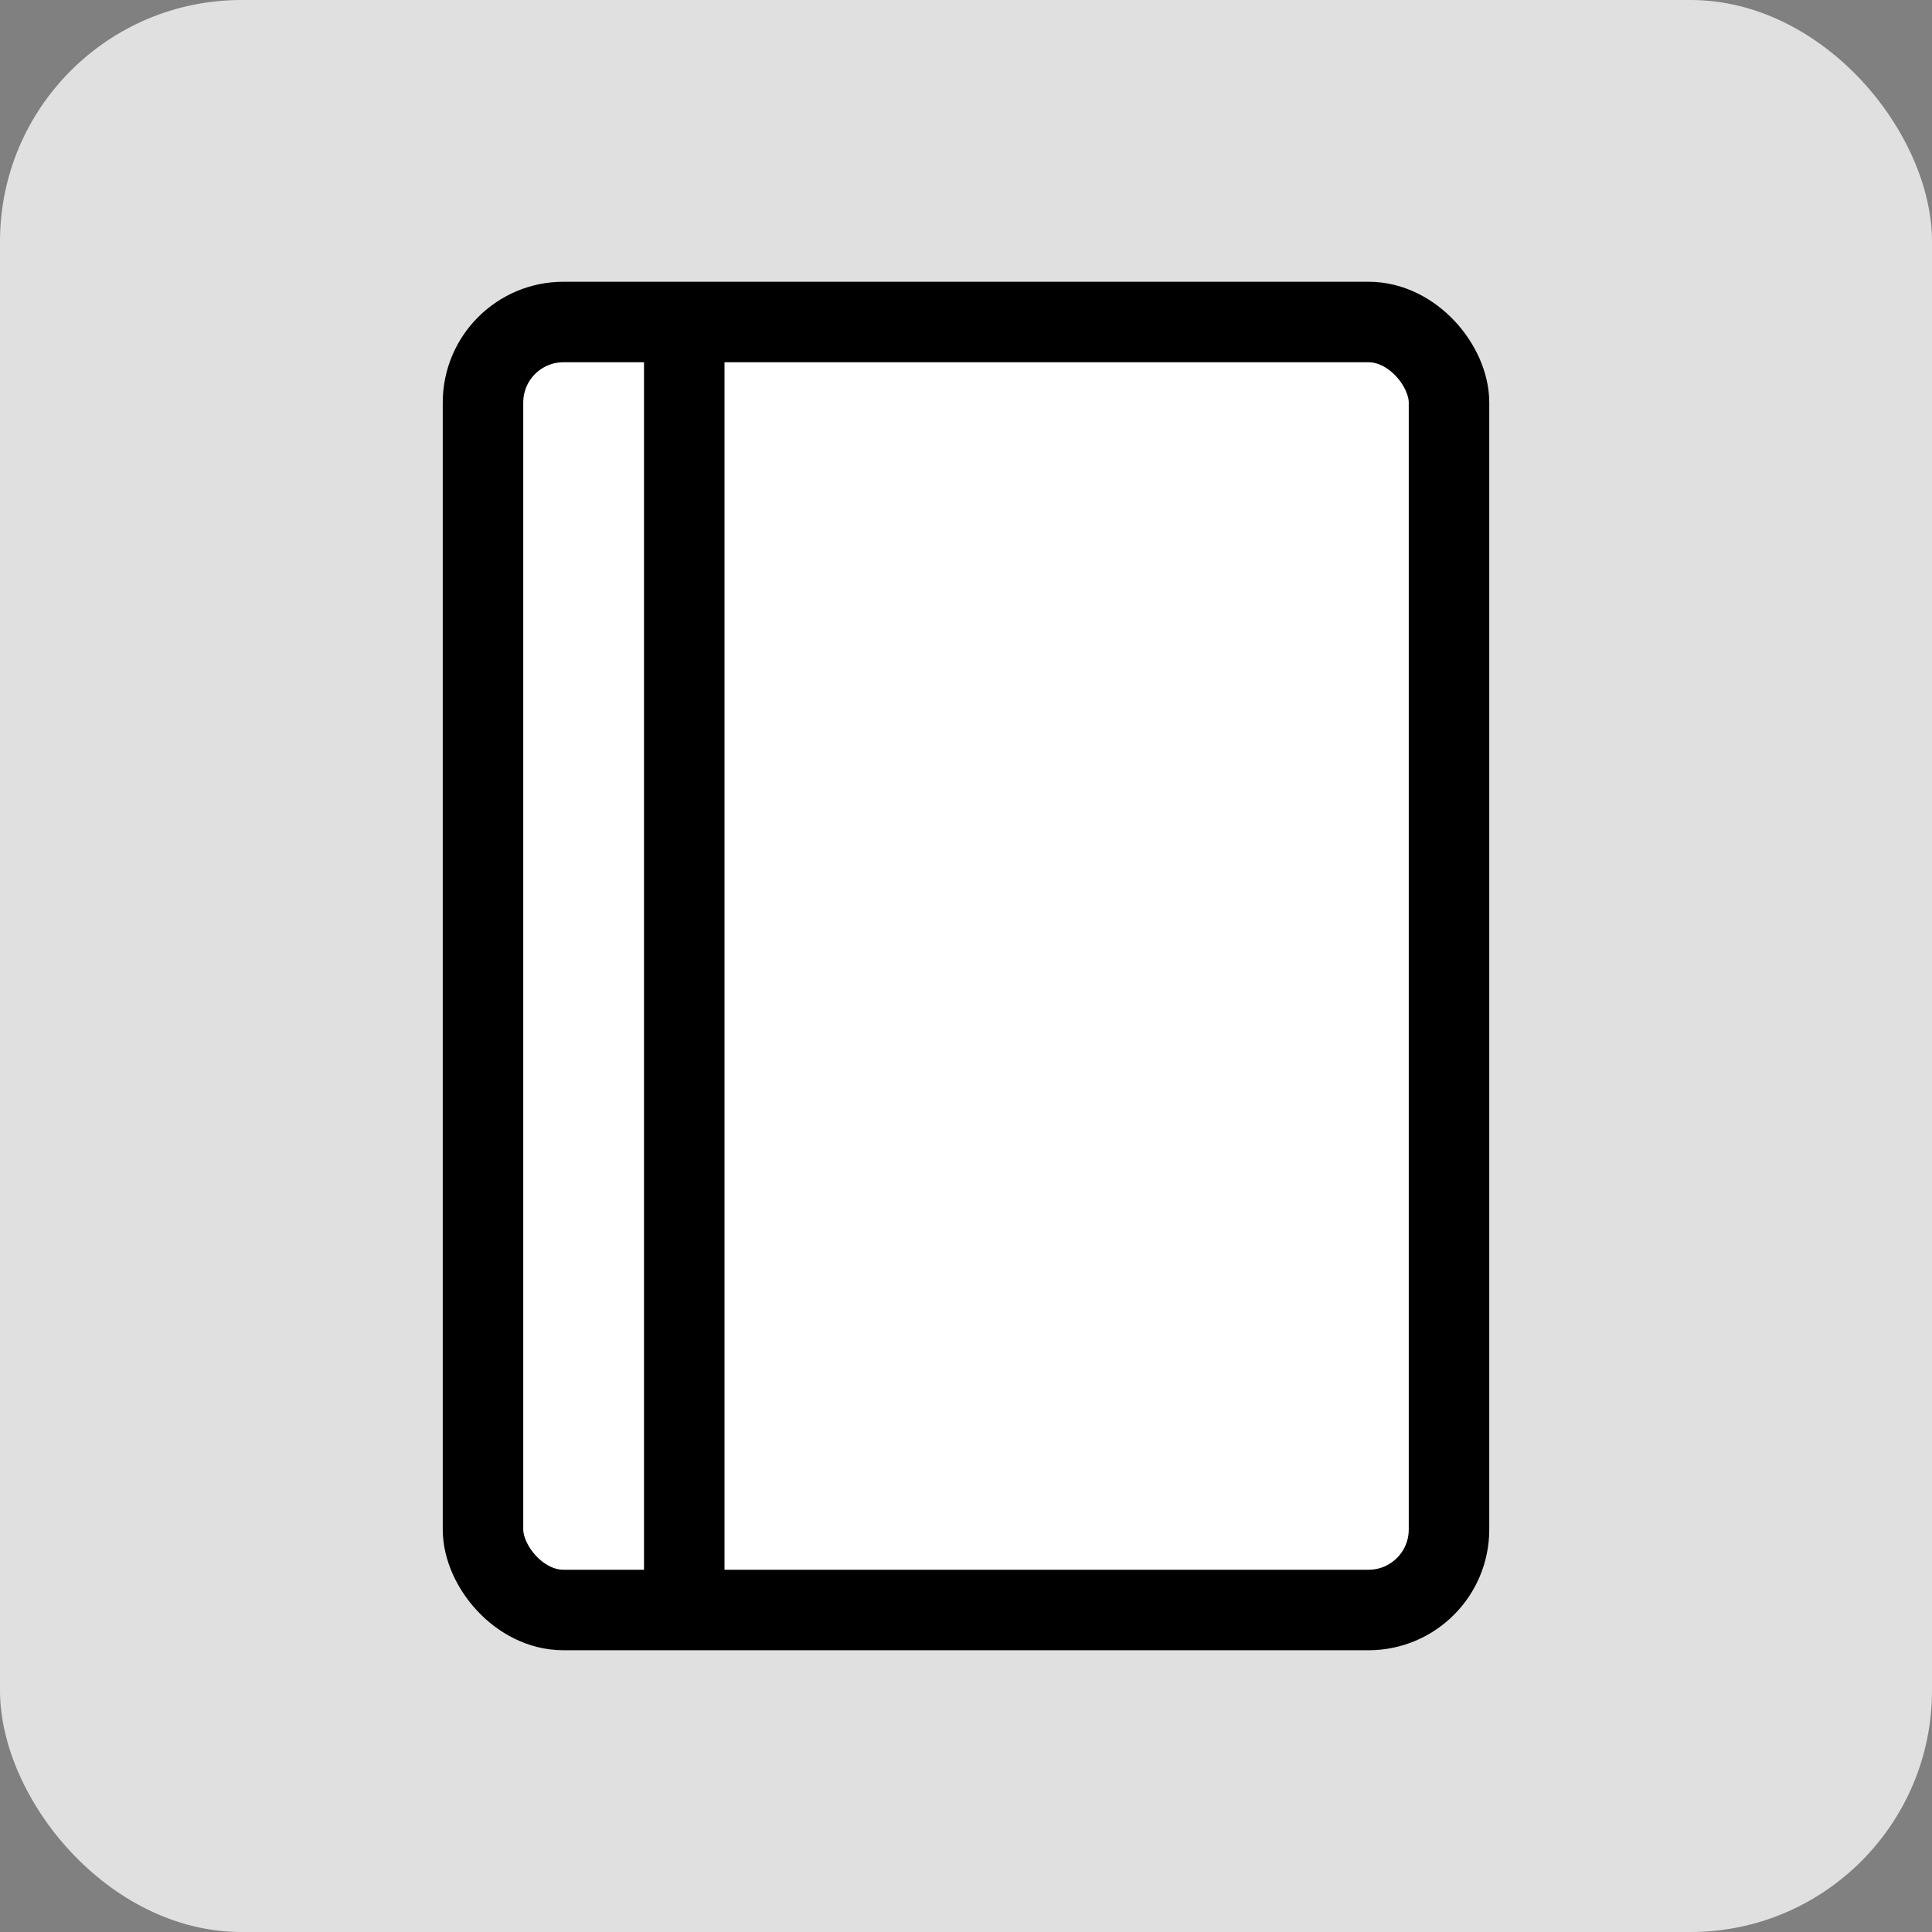
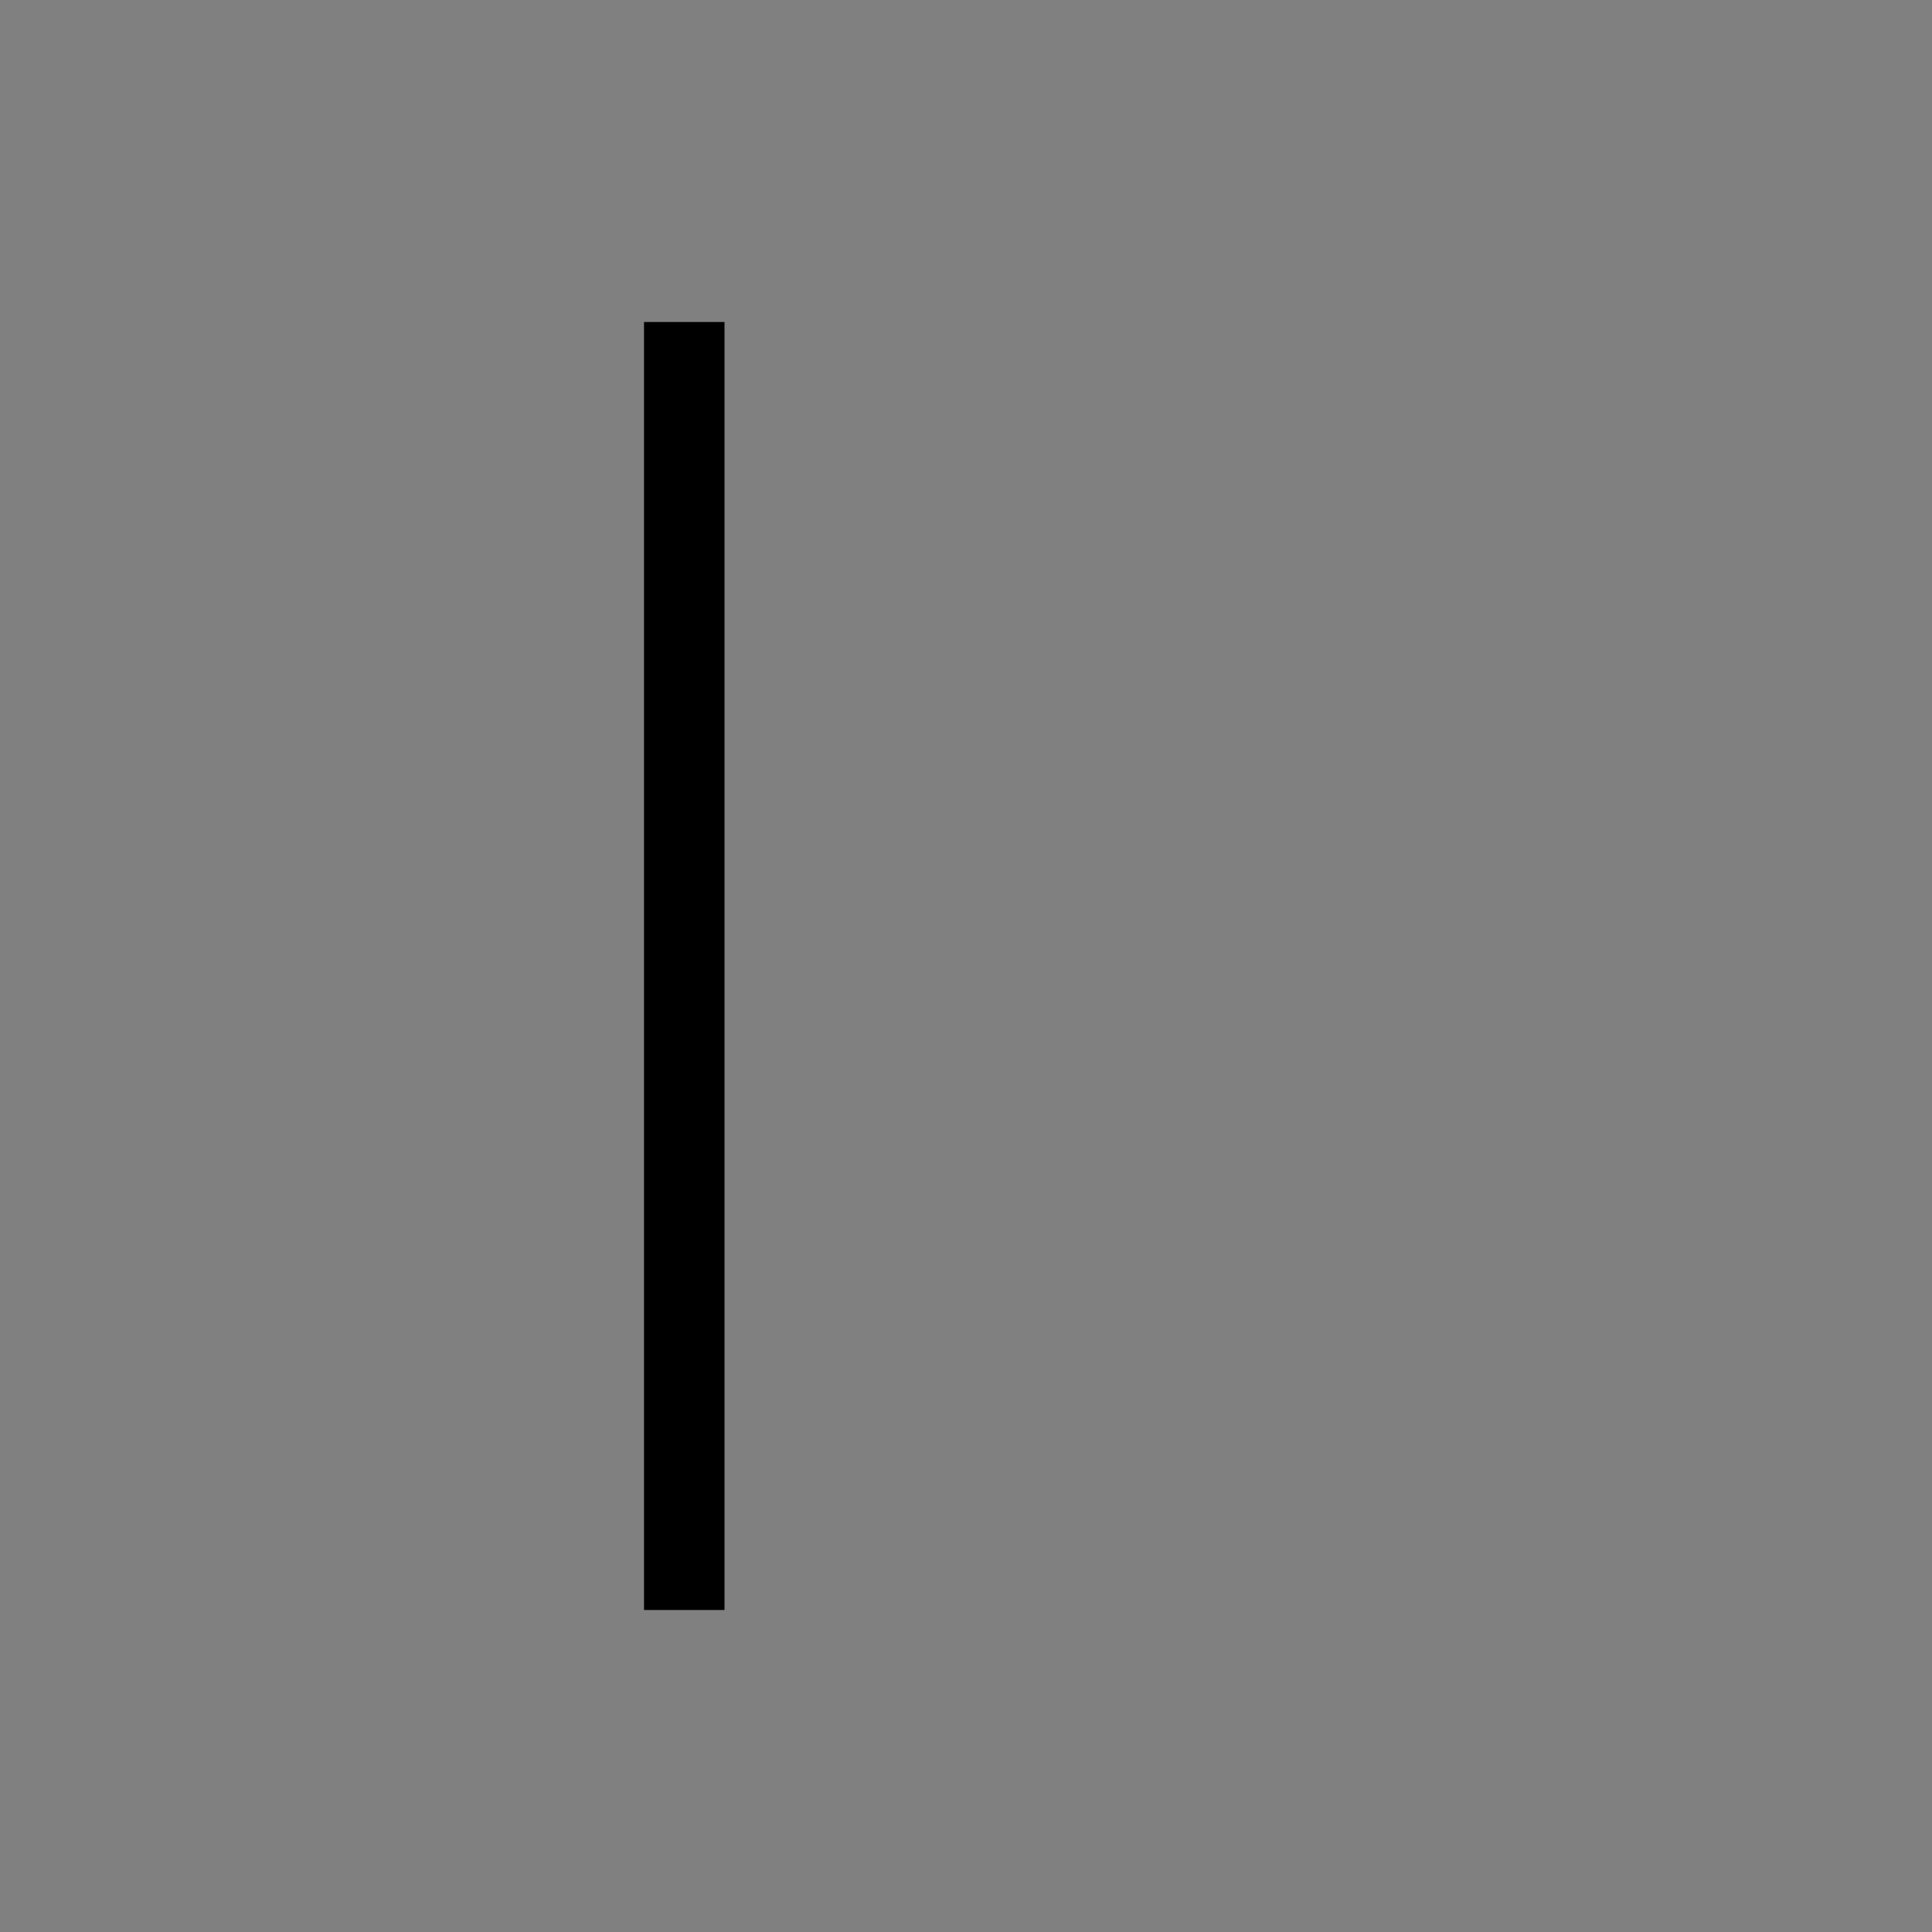
<svg xmlns="http://www.w3.org/2000/svg" viewBox="0 0 24 24">
  <rect x="0" y="0" width="24" height="24" fill="#808080" stroke="none" />
-   <rect width="24" height="24" rx="3" ry="3" fill="#E0E0E0" />
-   <rect x="6" y="4" width="12" height="16" rx="1" ry="1" fill="white" stroke="black" stroke-width="1" />
  <line x1="8.5" y1="4" x2="8.5" y2="20" stroke="black" stroke-width="1" />
</svg>